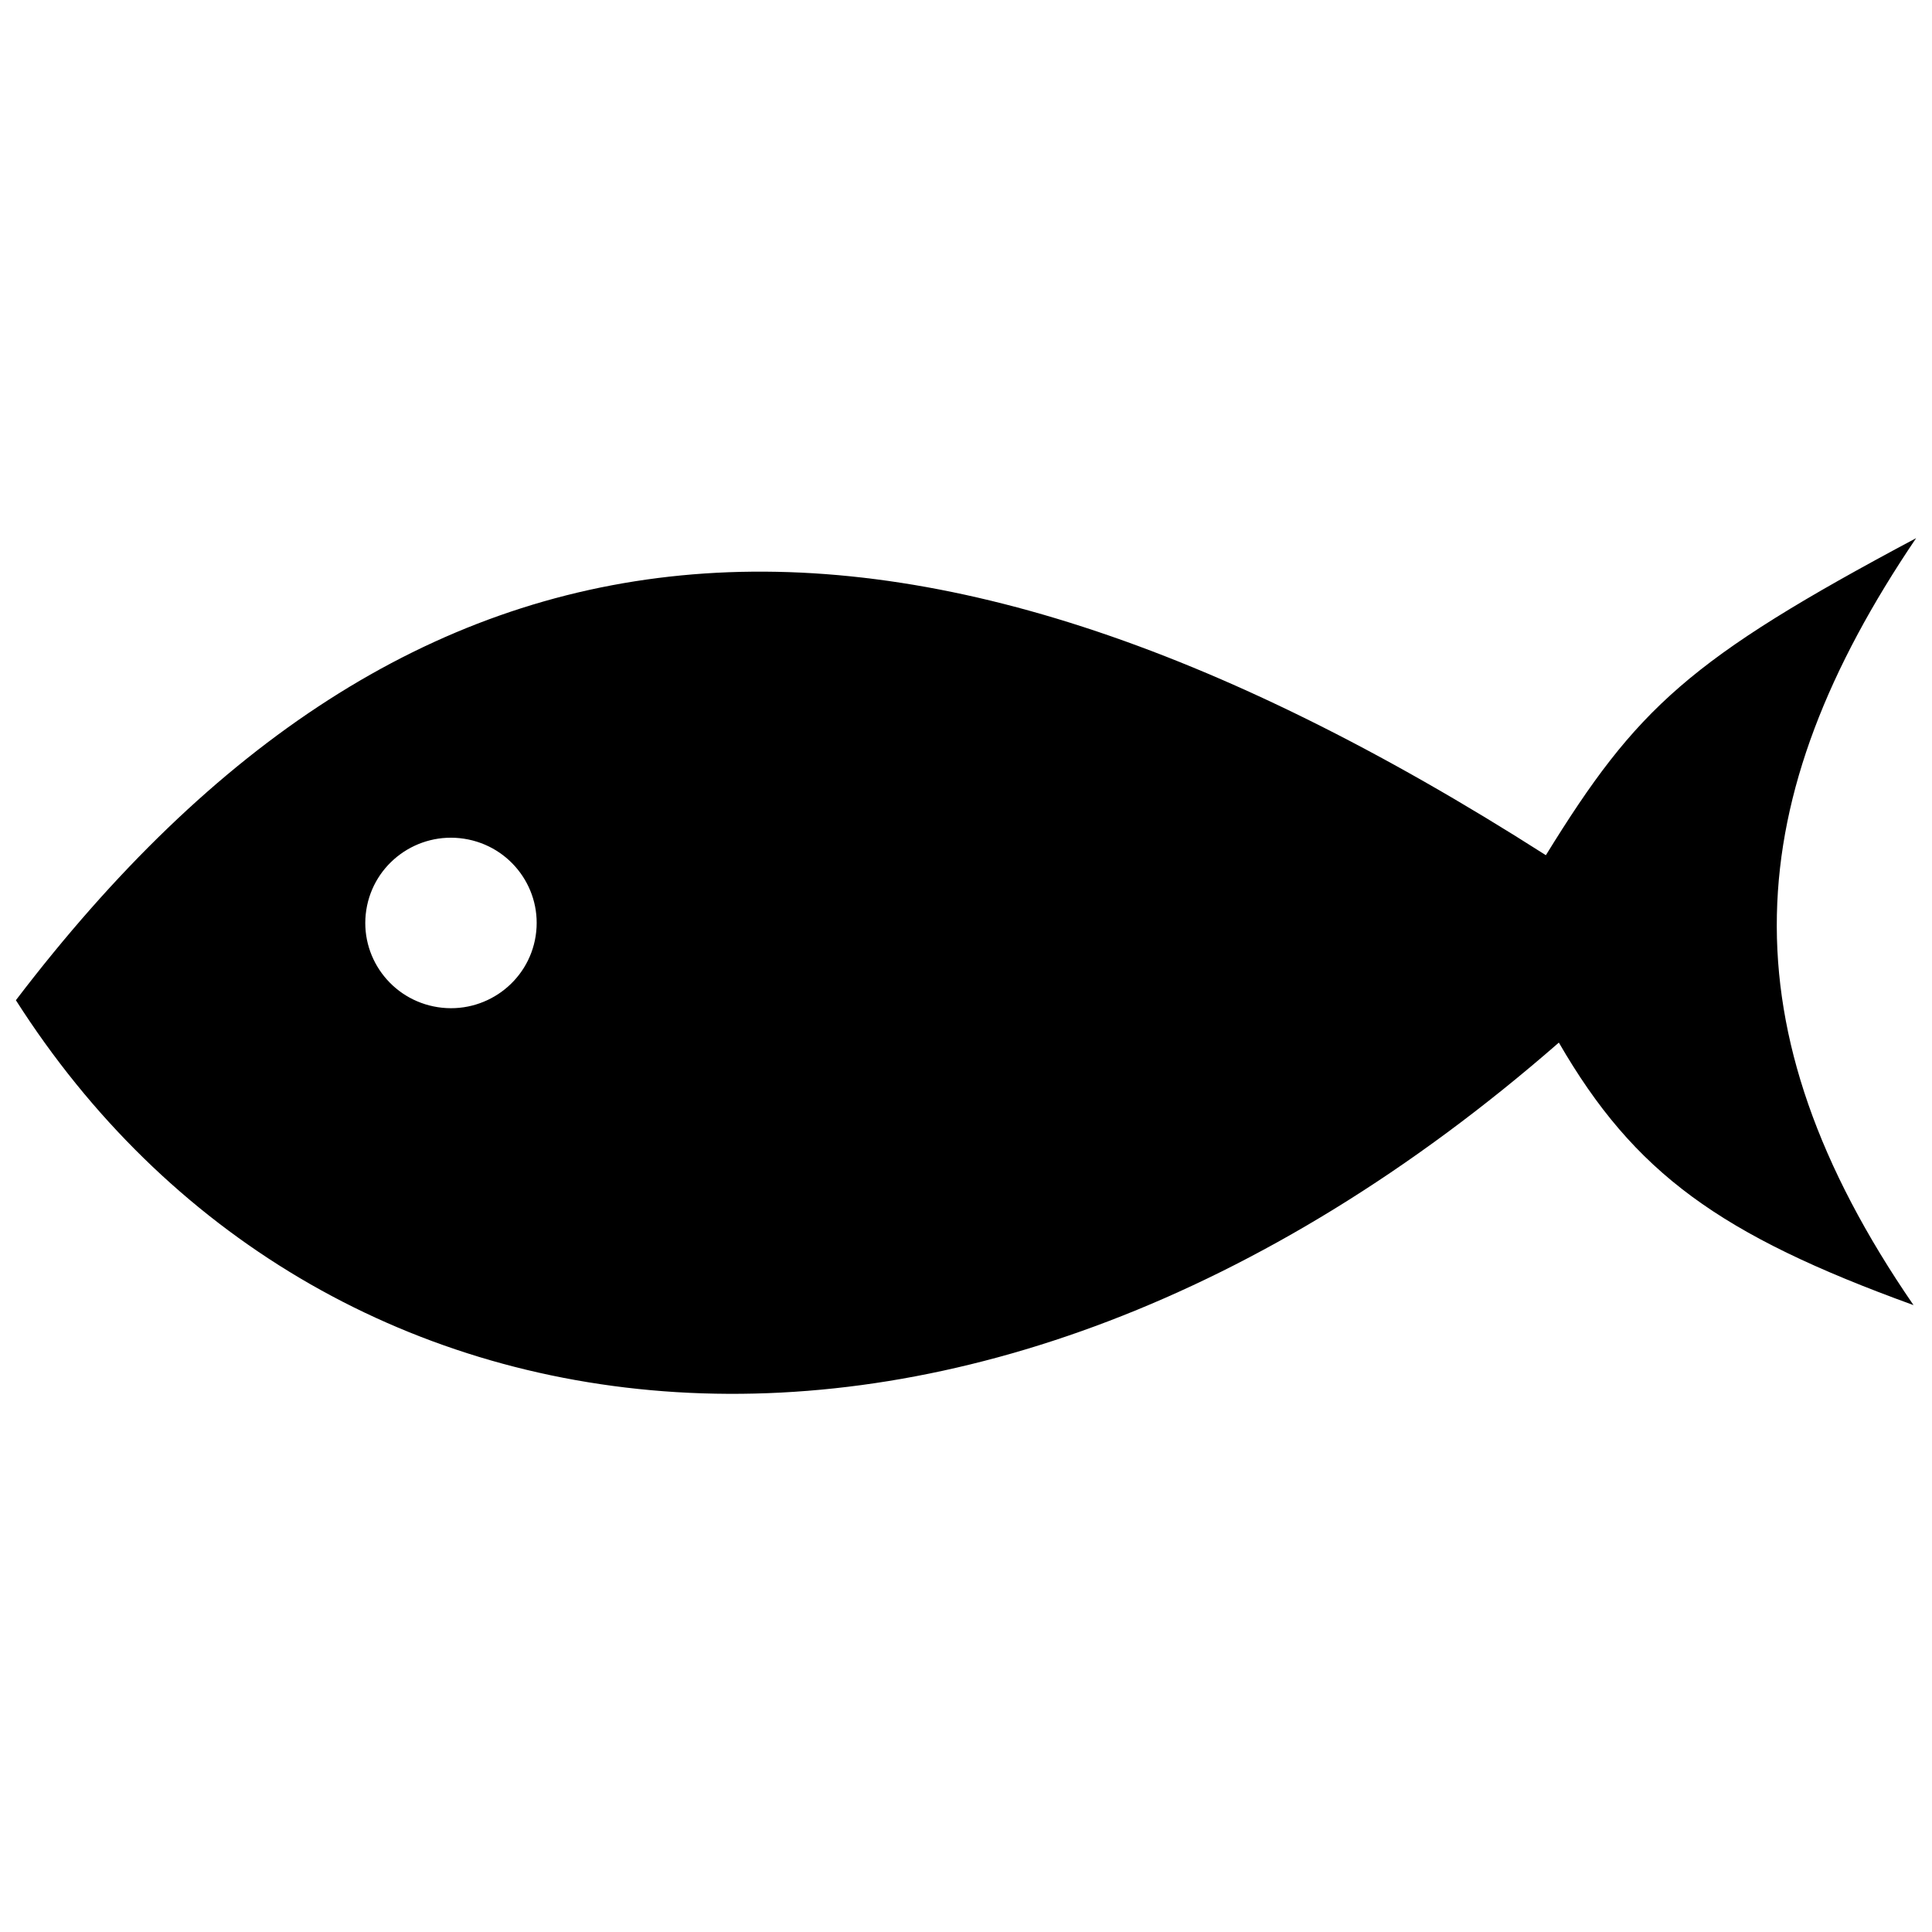
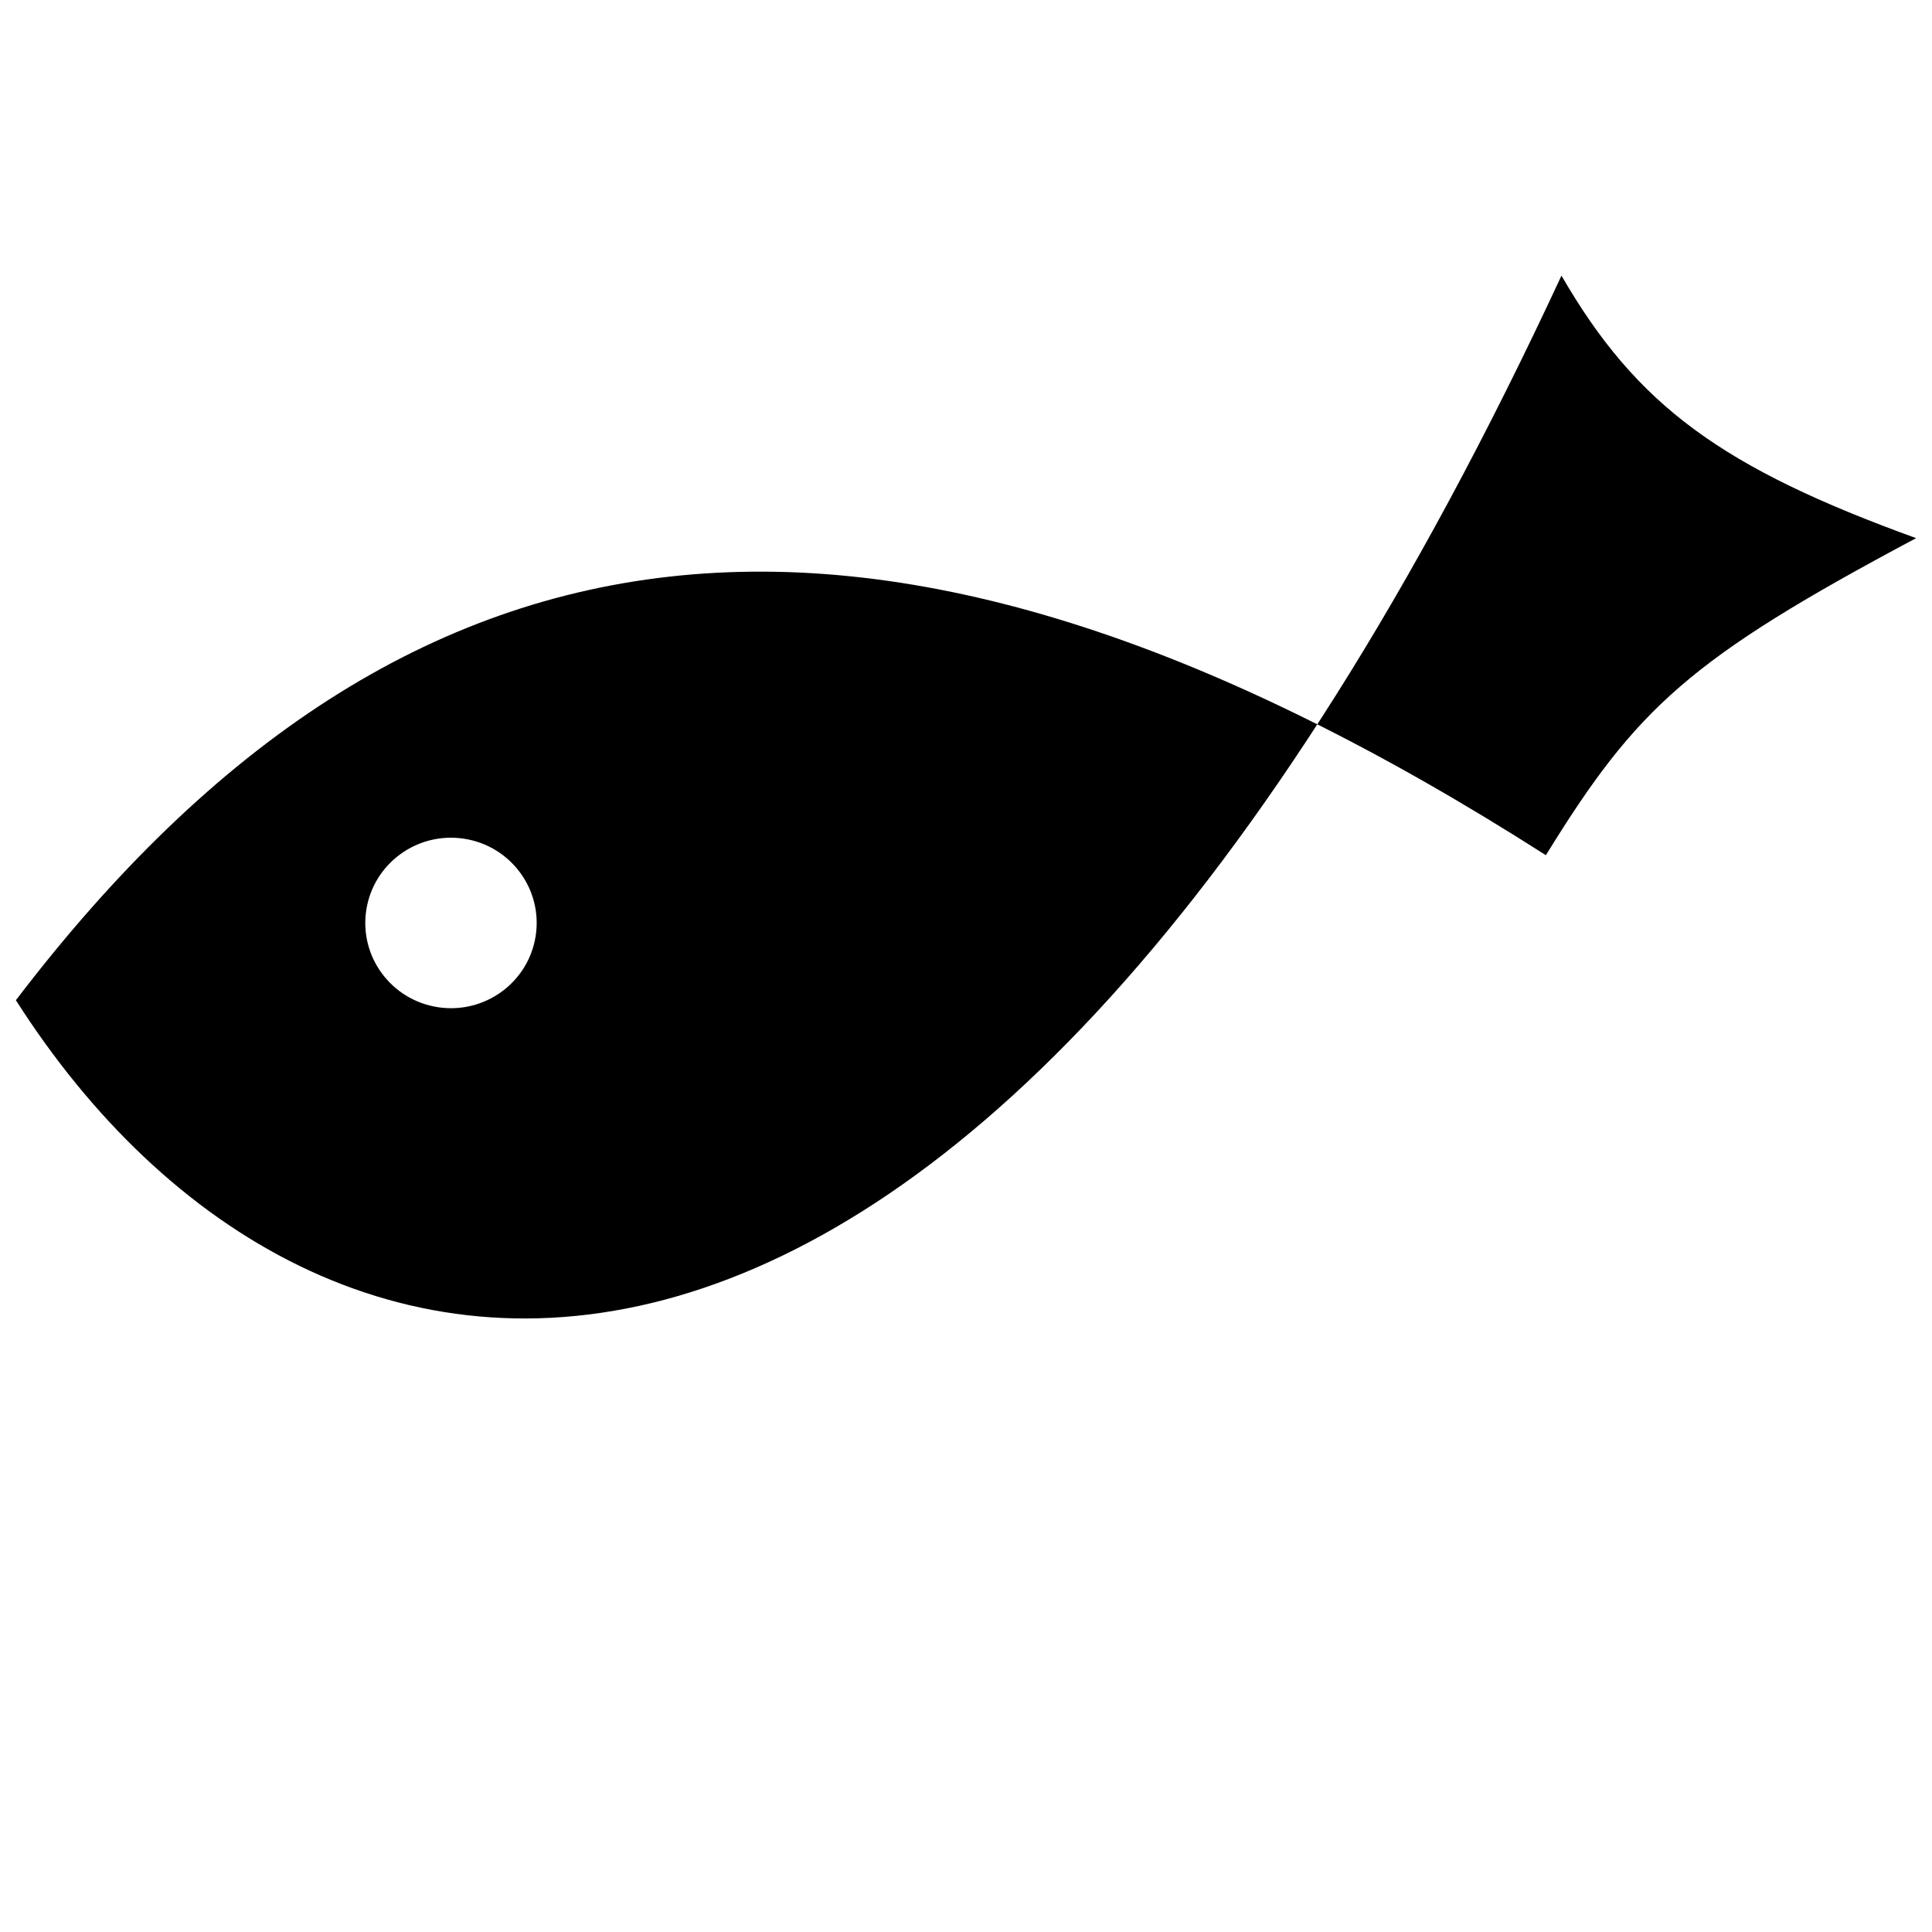
<svg xmlns="http://www.w3.org/2000/svg" version="1.1" id="Layer_1" x="0px" y="0px" width="283.465px" height="283.465px" viewBox="0 0 283.465 283.465" enable-background="new 0 0 283.465 283.465" xml:space="preserve">
-   <path d="M64.248,147.777c6.862,1.053,13.285-3.621,14.345-10.447c1.062-6.825-3.638-13.216-10.5-14.271  c-6.863-1.058-13.286,3.62-14.349,10.445C52.683,140.333,57.384,146.72,64.248,147.777 M2.331,146.753  c57.882-75.956,127.627-83.162,224.482-21.277c13.357-21.667,20.996-28.771,54.322-46.518  c-25.857,38.216-28.49,71.643-0.383,112.529c-28.41-10.296-40.965-19.359-52.035-38.517C141.5,229.105,46.255,215.674,2.331,146.753  " />
+   <path d="M64.248,147.777c6.862,1.053,13.285-3.621,14.345-10.447c1.062-6.825-3.638-13.216-10.5-14.271  c-6.863-1.058-13.286,3.62-14.349,10.445C52.683,140.333,57.384,146.72,64.248,147.777 M2.331,146.753  c57.882-75.956,127.627-83.162,224.482-21.277c13.357-21.667,20.996-28.771,54.322-46.518  c-28.41-10.296-40.965-19.359-52.035-38.517C141.5,229.105,46.255,215.674,2.331,146.753  " />
</svg>